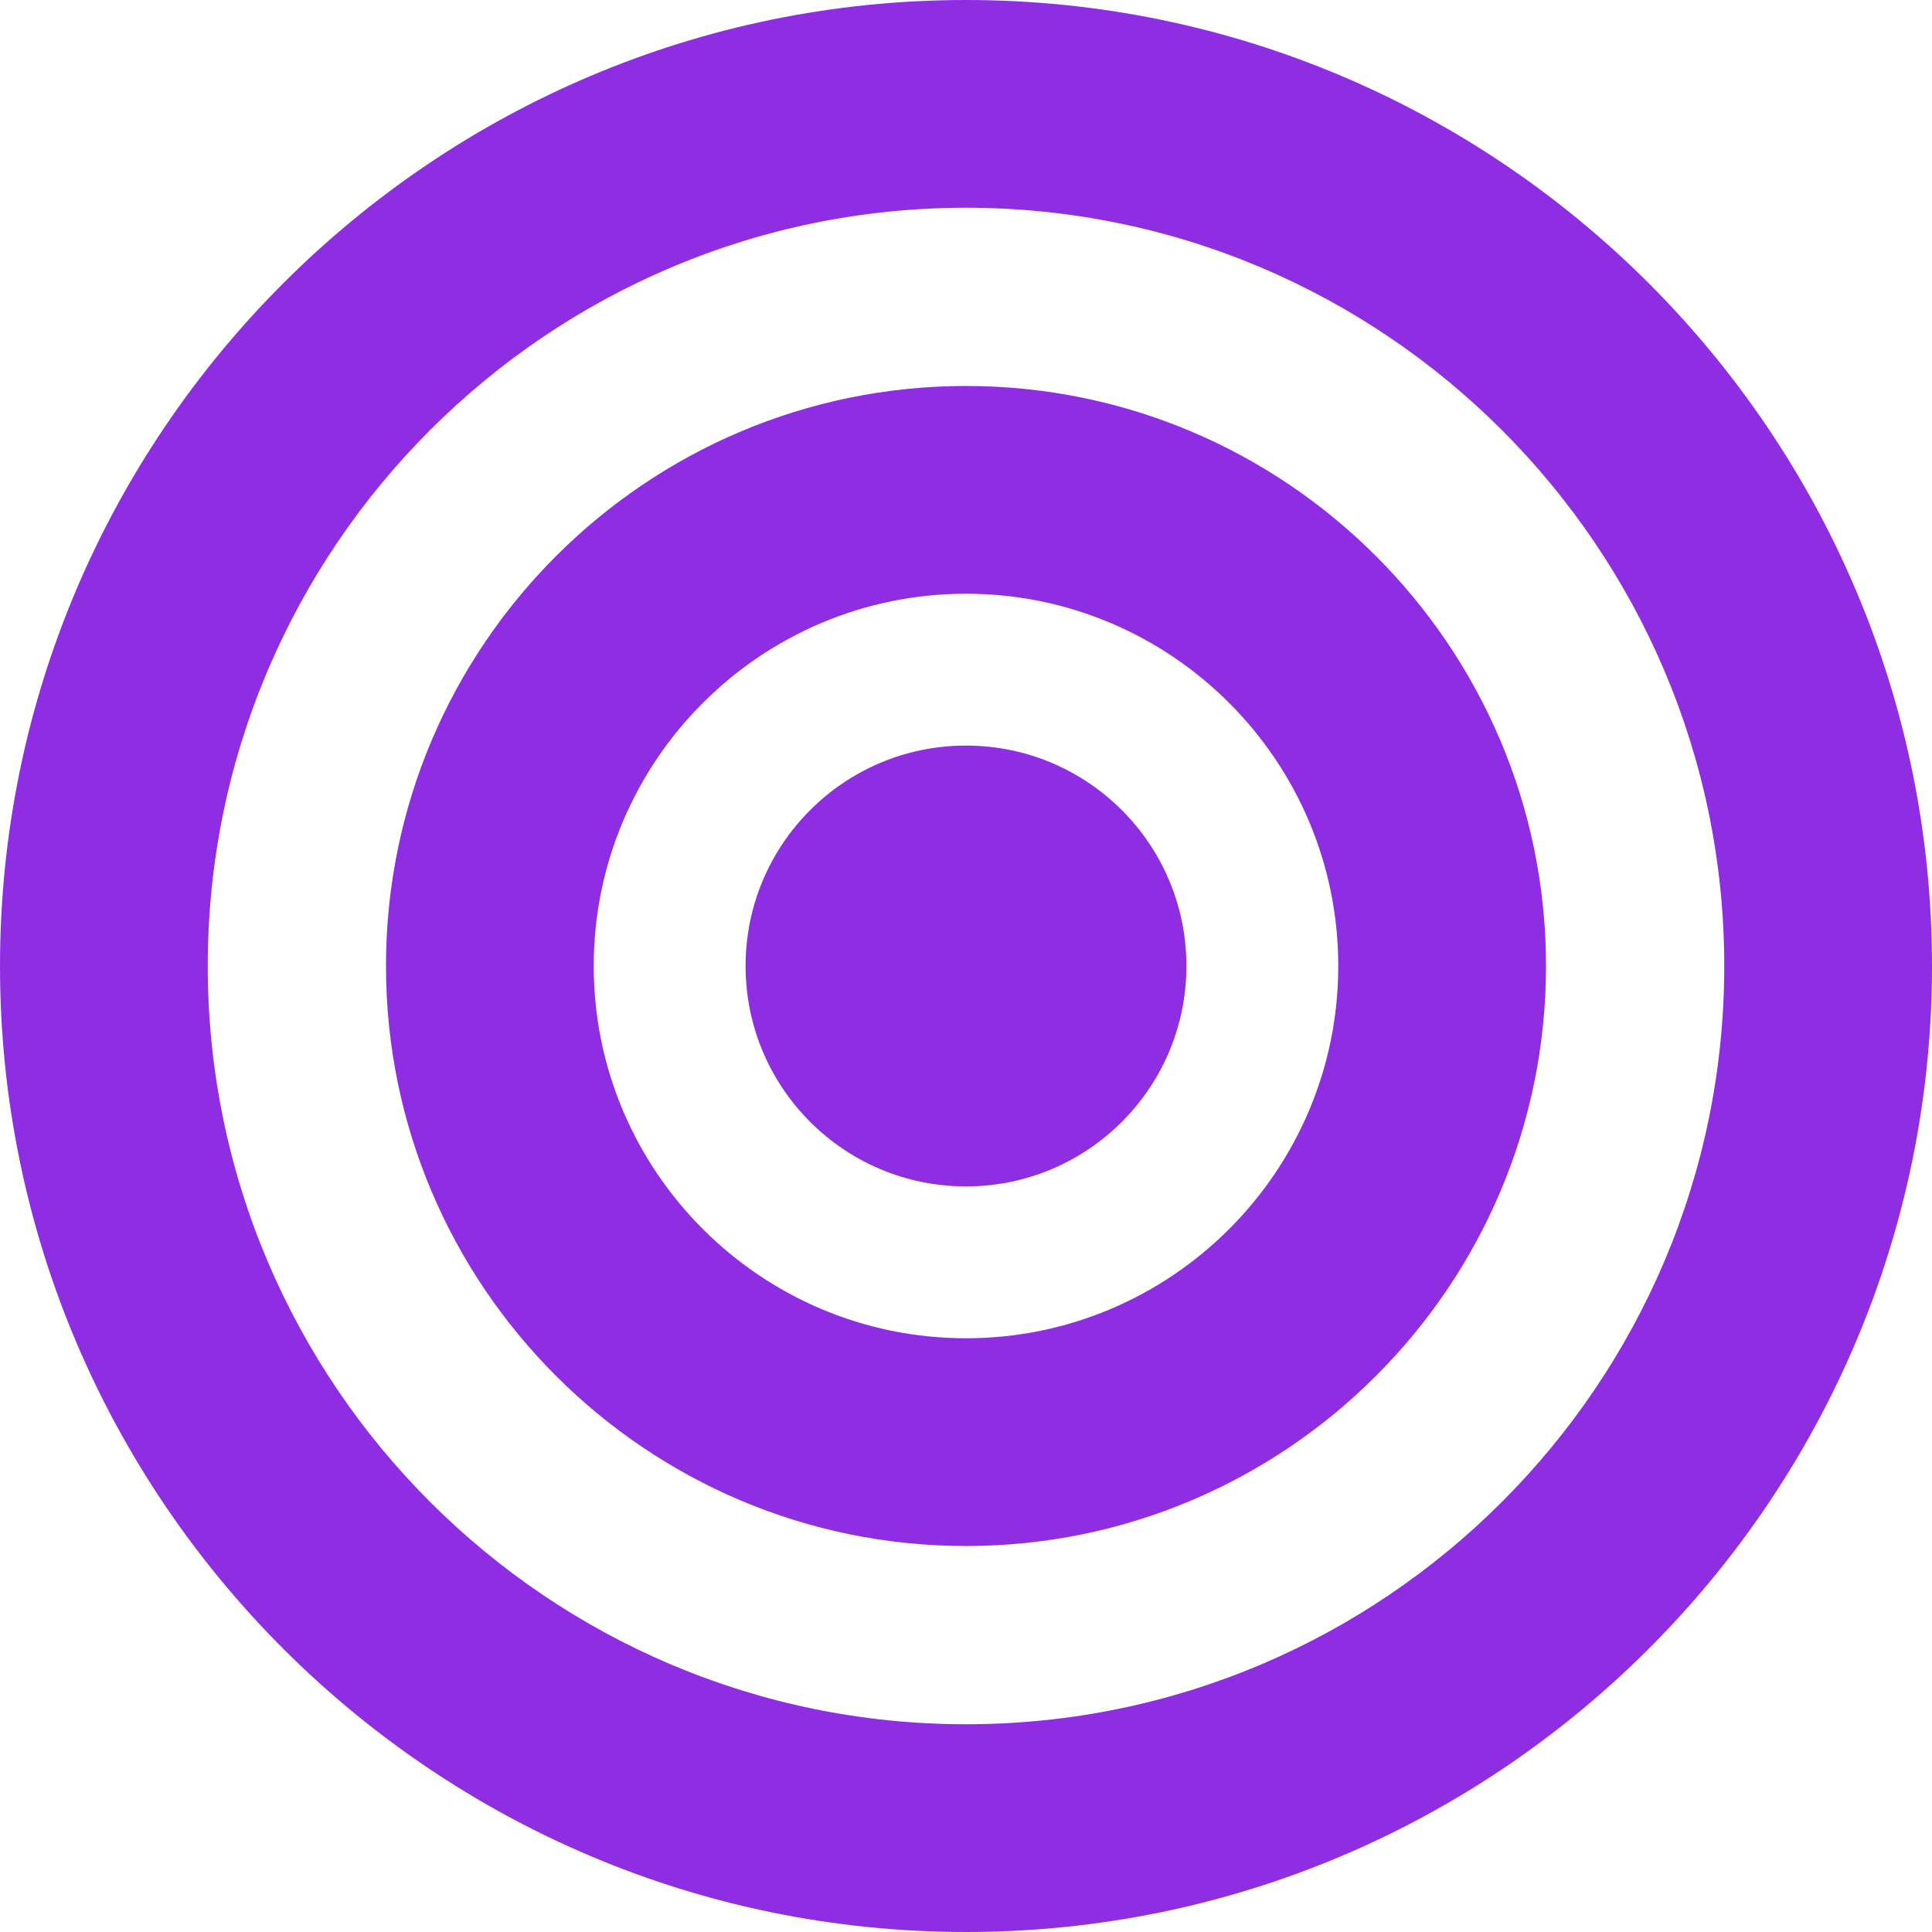
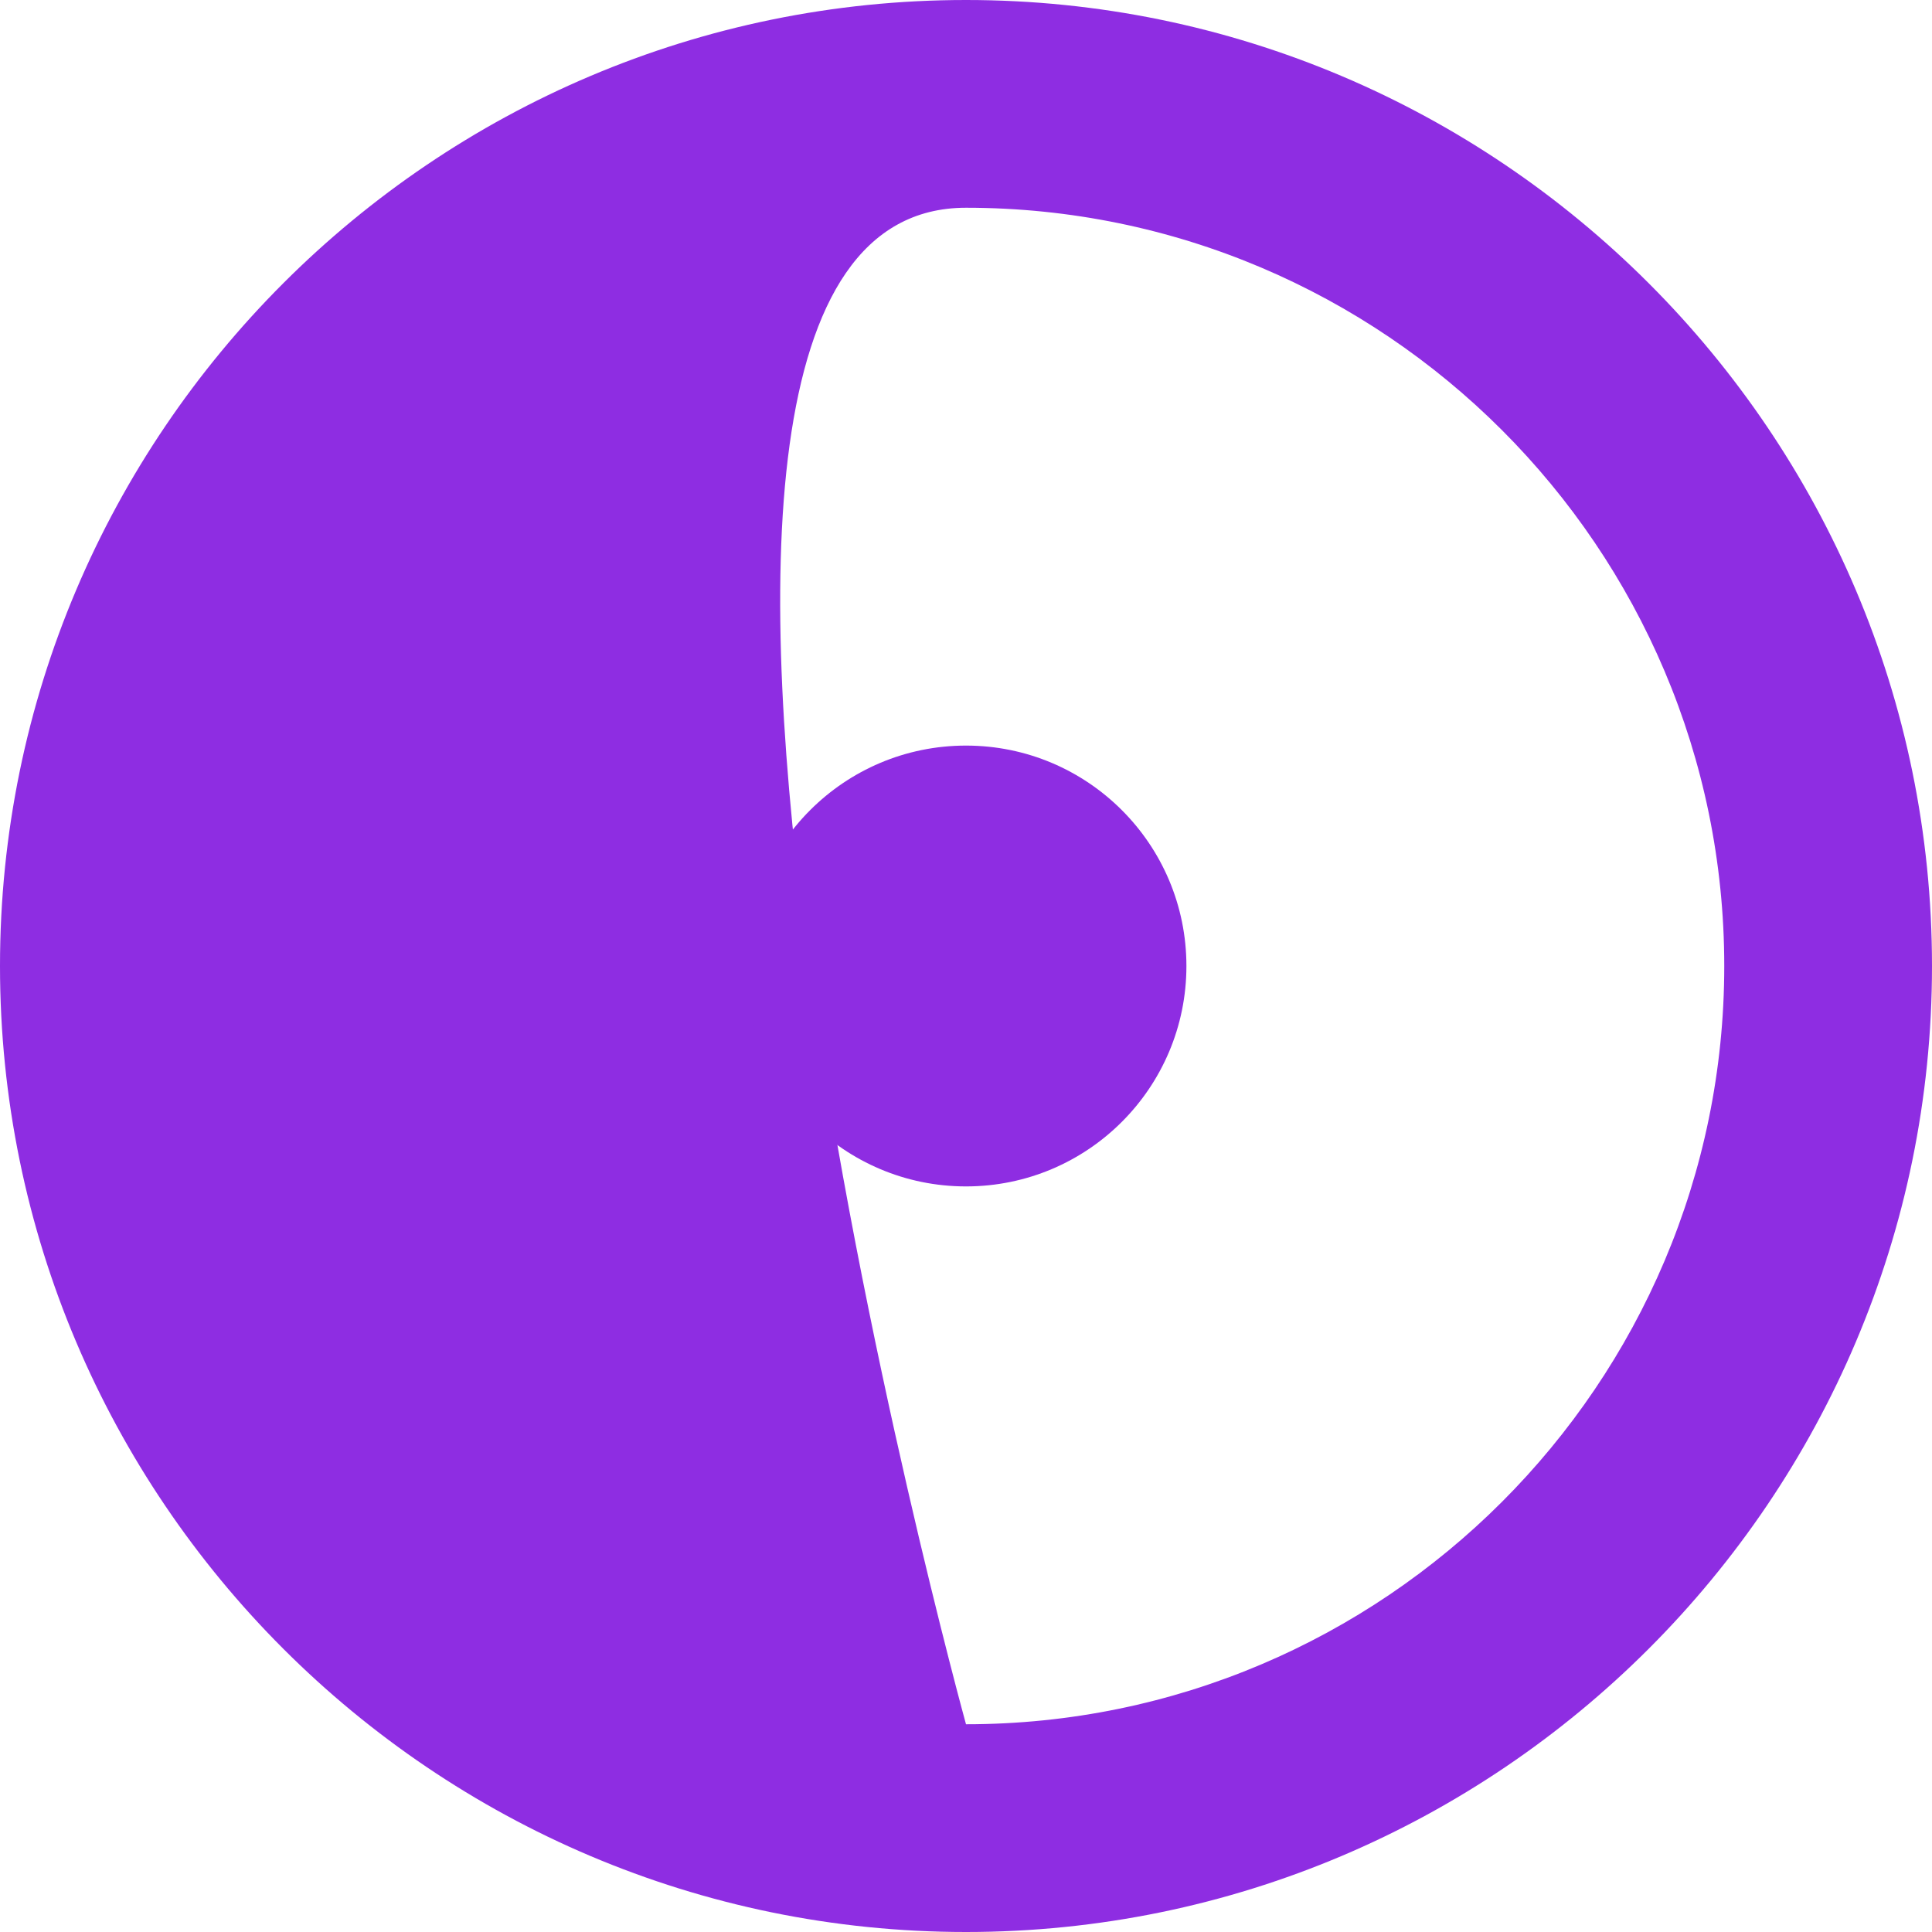
<svg xmlns="http://www.w3.org/2000/svg" id="Capa_1" x="0px" y="0px" width="512px" height="512px" viewBox="0 0 569.16 569.16" style="enable-background:new 0 0 569.16 569.16;" xml:space="preserve">
  <g>
    <g>
-       <path d="M284.58,0C127.663,0,0,127.663,0,284.58s127.663,284.58,284.58,284.58s284.58-127.663,284.58-284.58S441.497,0,284.58,0z M284.58,507.96c-123.171,0-223.38-100.209-223.38-223.38S161.409,61.2,284.58,61.2s223.38,100.209,223.38,223.38 S407.751,507.96,284.58,507.96z" fill="#8E2DE2" />
-       <path d="M284.58,113.709c-94.217,0-170.871,76.653-170.871,170.871c0,94.218,76.653,170.87,170.871,170.87 c94.218,0,170.87-76.652,170.87-170.87C455.45,190.363,378.798,113.709,284.58,113.709z M284.58,394.25 c-60.472,0-109.67-49.198-109.67-109.67s49.199-109.67,109.67-109.67s109.67,49.199,109.67,109.67S345.052,394.25,284.58,394.25z" fill="#8E2DE2" />
+       <path d="M284.58,0C127.663,0,0,127.663,0,284.58s127.663,284.58,284.58,284.58s284.58-127.663,284.58-284.58S441.497,0,284.58,0z M284.58,507.96S161.409,61.2,284.58,61.2s223.38,100.209,223.38,223.38 S407.751,507.96,284.58,507.96z" fill="#8E2DE2" />
      <circle cx="284.58" cy="284.58" r="64.933" fill="#8E2DE2" />
    </g>
  </g>
  <g> </g>
  <g> </g>
  <g> </g>
  <g> </g>
  <g> </g>
  <g> </g>
  <g> </g>
  <g> </g>
  <g> </g>
  <g> </g>
  <g> </g>
  <g> </g>
  <g> </g>
  <g> </g>
  <g> </g>
</svg>